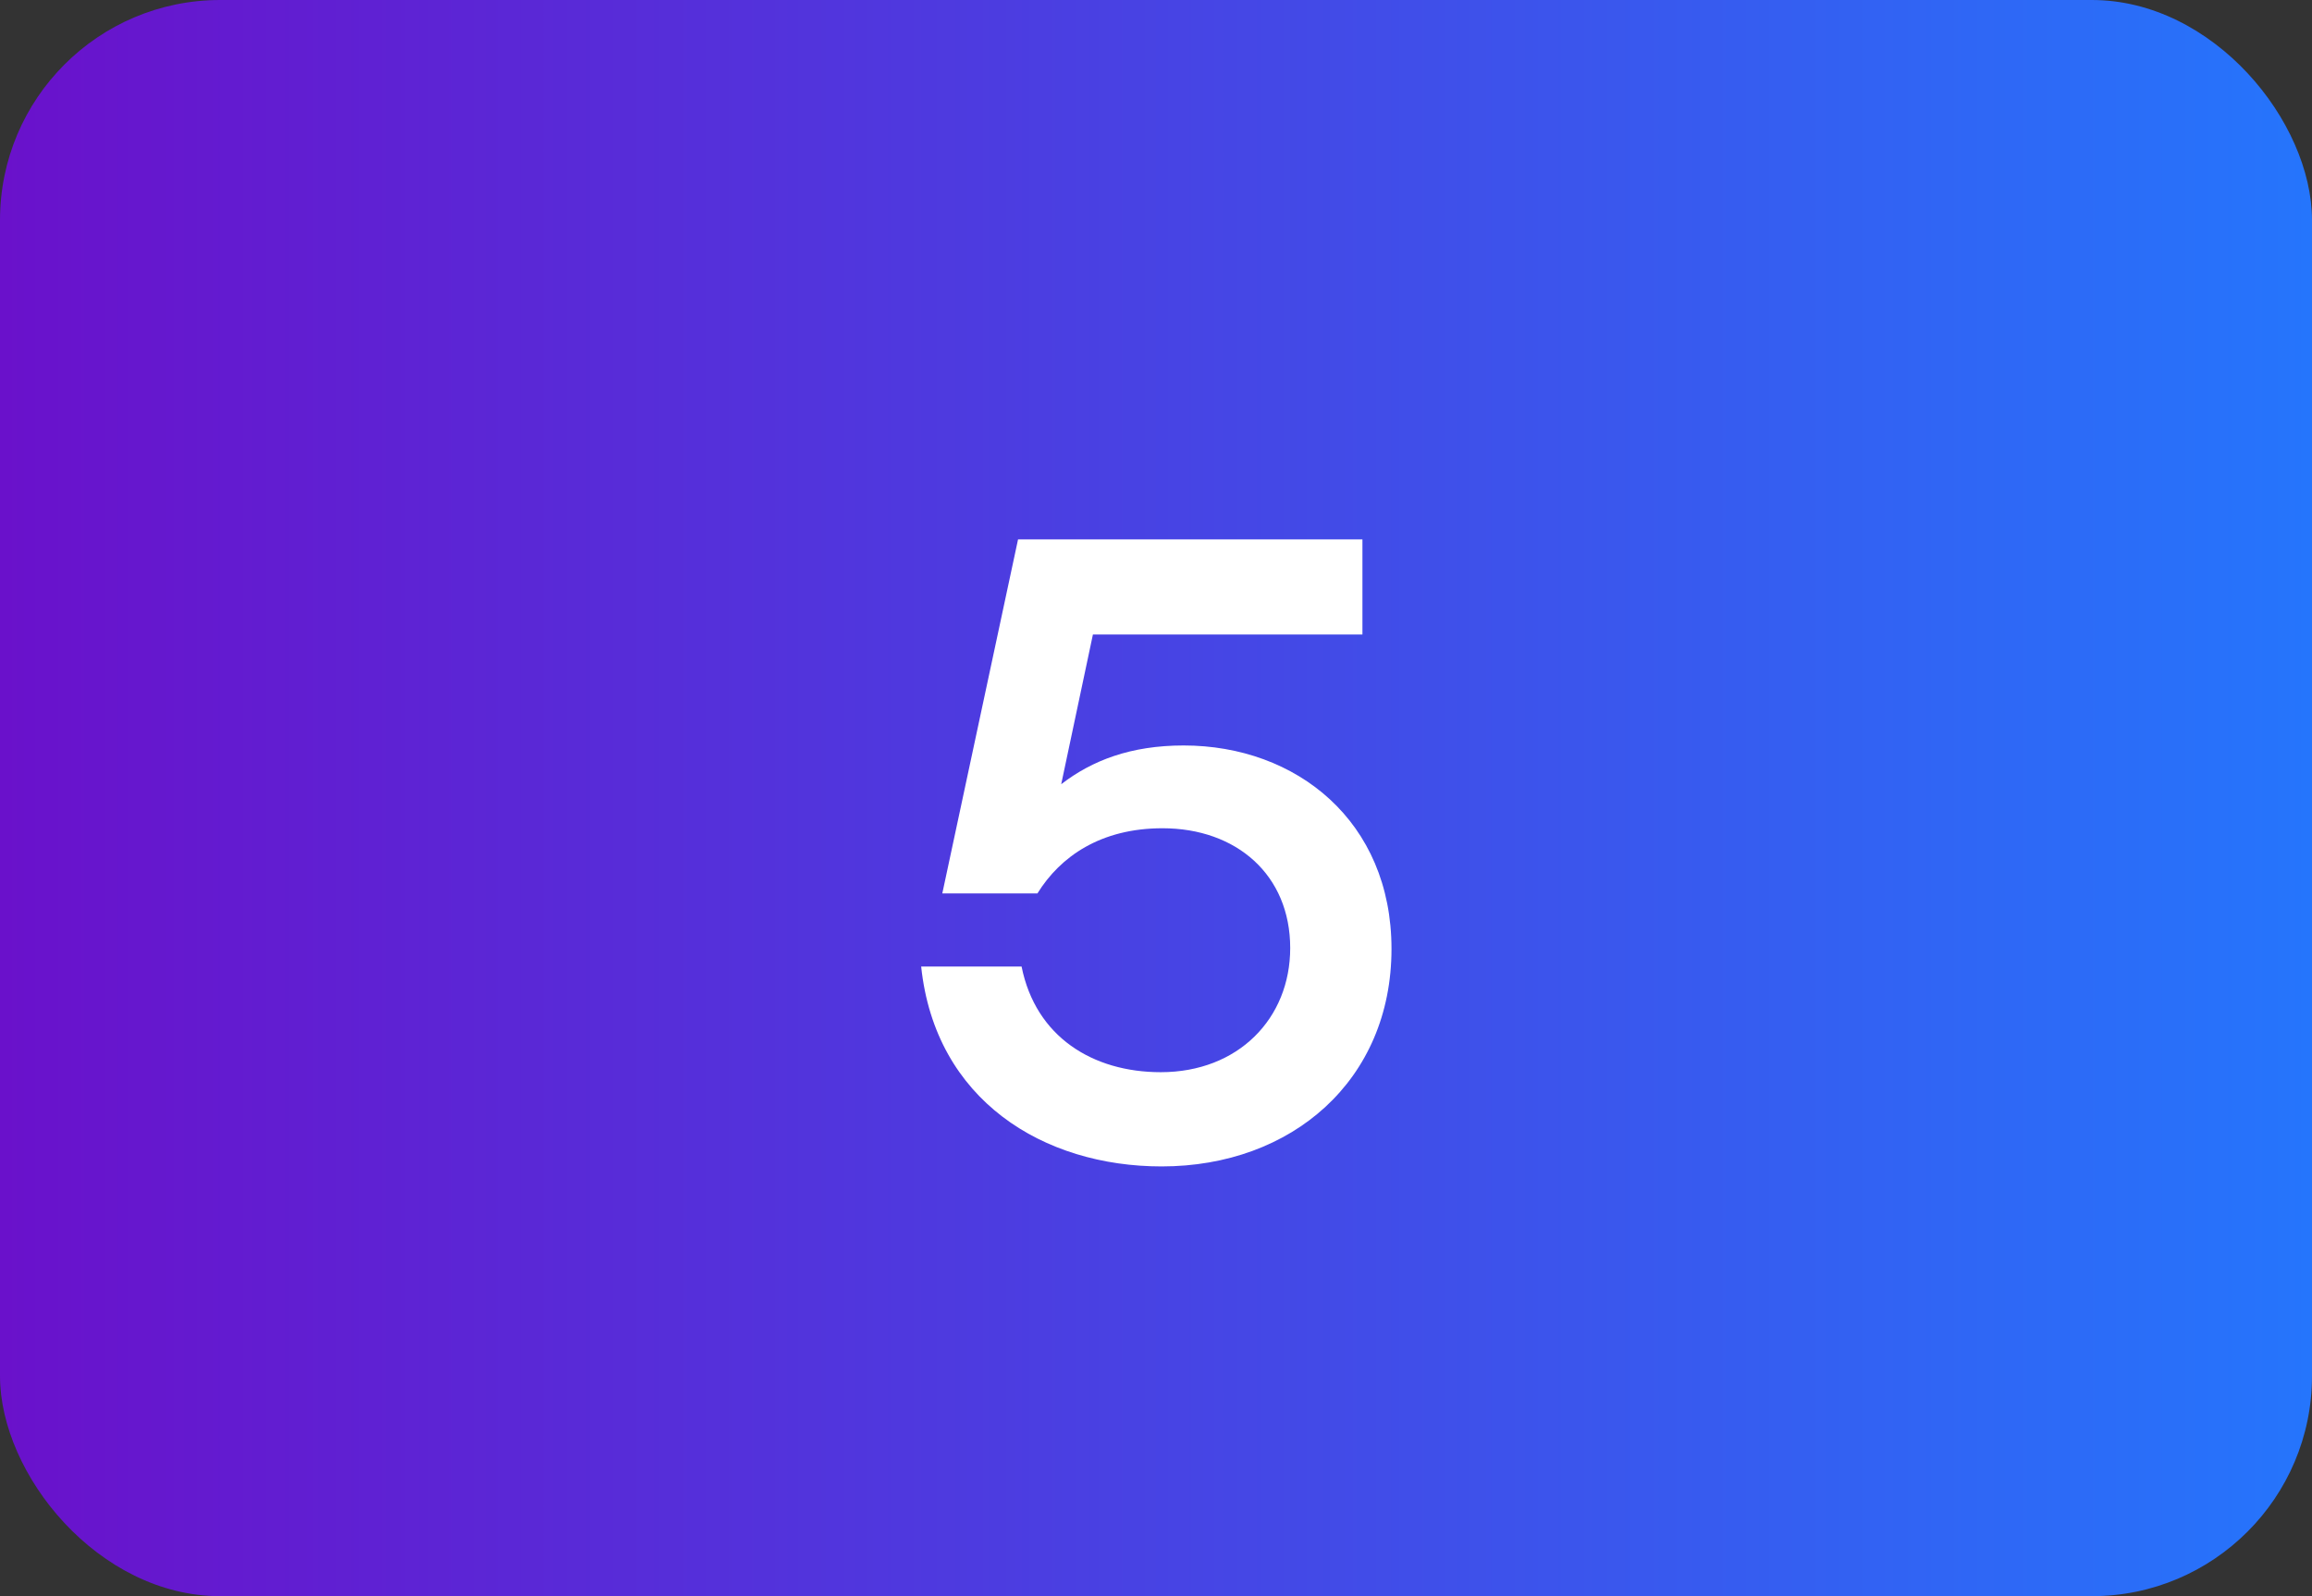
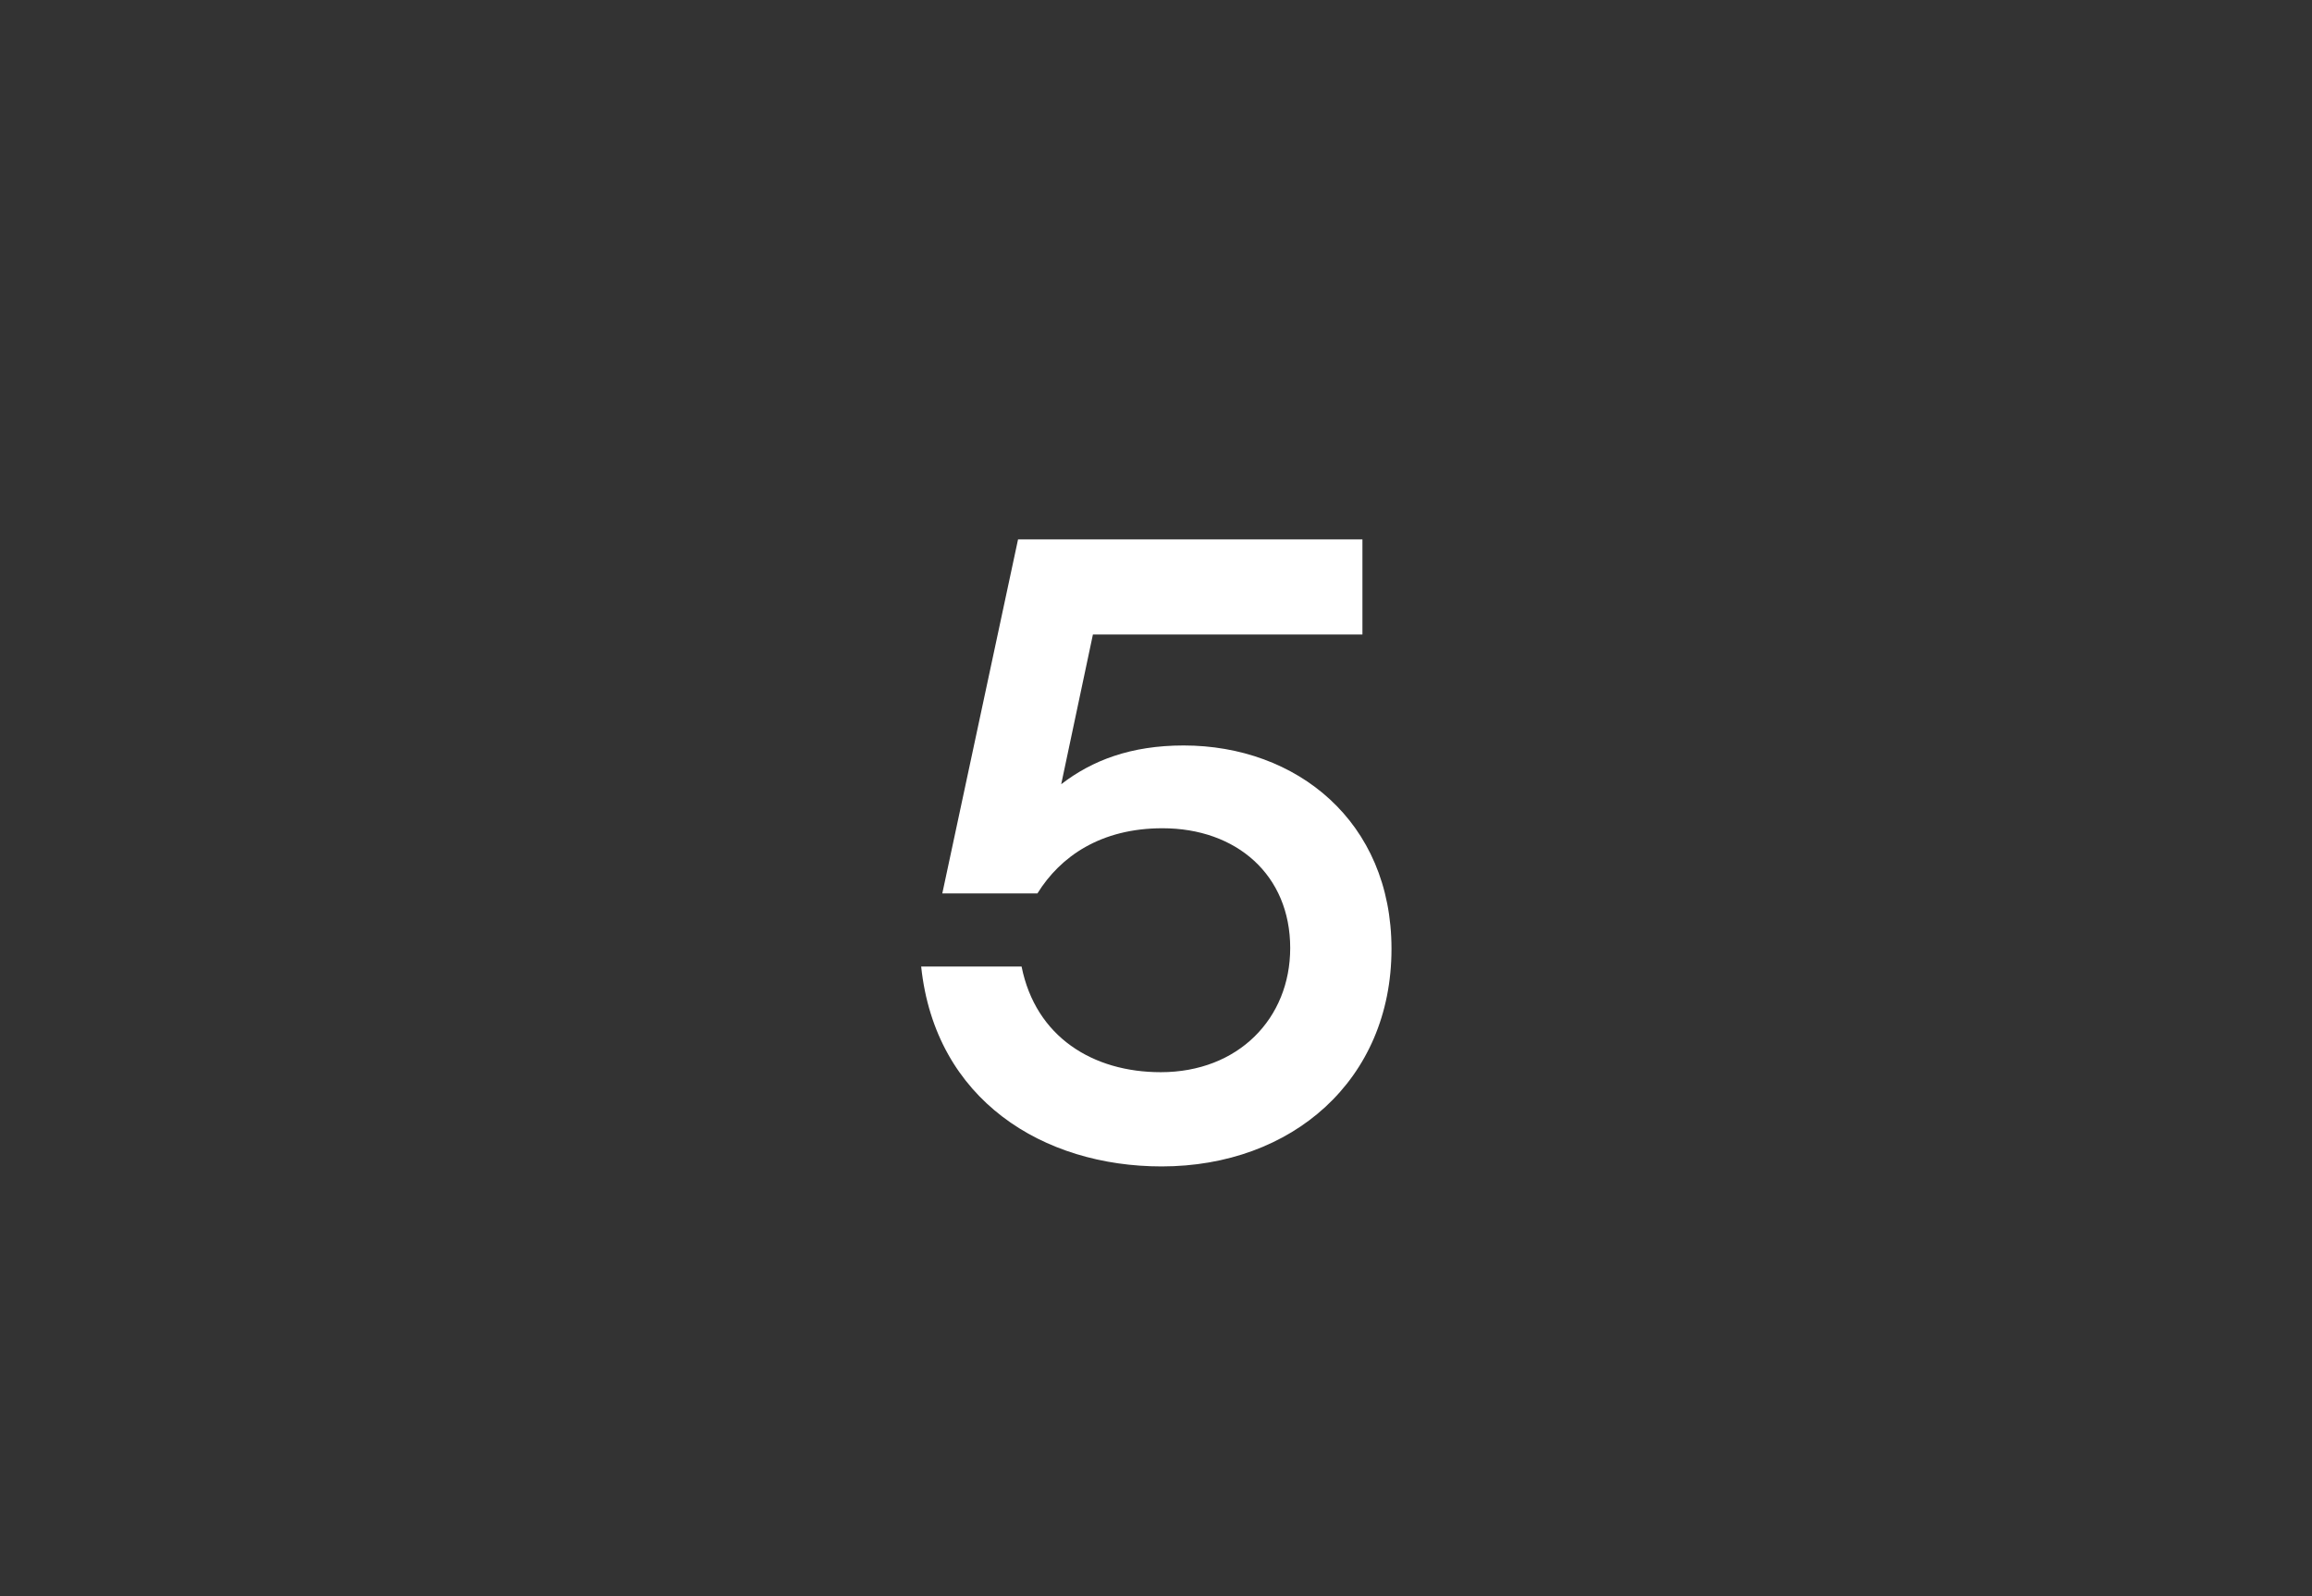
<svg xmlns="http://www.w3.org/2000/svg" width="42" height="29" viewBox="0 0 42 29" fill="none">
  <rect x="0" y="0" width="42" height="29" fill="#333333" stroke="none" />
-   <rect width="42" height="29" rx="4" fill="url(#paint0_linear_150_559)" />
  <path d="M21.502 13.544C23.55 13.544 25.278 14.92 25.278 17.24C25.278 19.624 23.47 21.192 21.102 21.192C18.958 21.192 16.99 19.992 16.734 17.56H18.558C18.814 18.84 19.854 19.48 21.086 19.48C22.494 19.48 23.438 18.504 23.438 17.224C23.438 15.896 22.462 15.048 21.118 15.048C19.998 15.048 19.262 15.56 18.846 16.232H17.118L18.494 9.8H24.75V11.528H19.854L19.278 14.248C19.838 13.816 20.542 13.544 21.502 13.544Z" fill="white" />
  <defs>
    <linearGradient id="paint0_linear_150_559" x1="0" y1="14.5" x2="42" y2="14.5" gradientUnits="userSpaceOnUse">
      <stop stop-color="#6A11CB" />
      <stop offset="1" stop-color="#2575FC" />
    </linearGradient>
  </defs>
</svg>